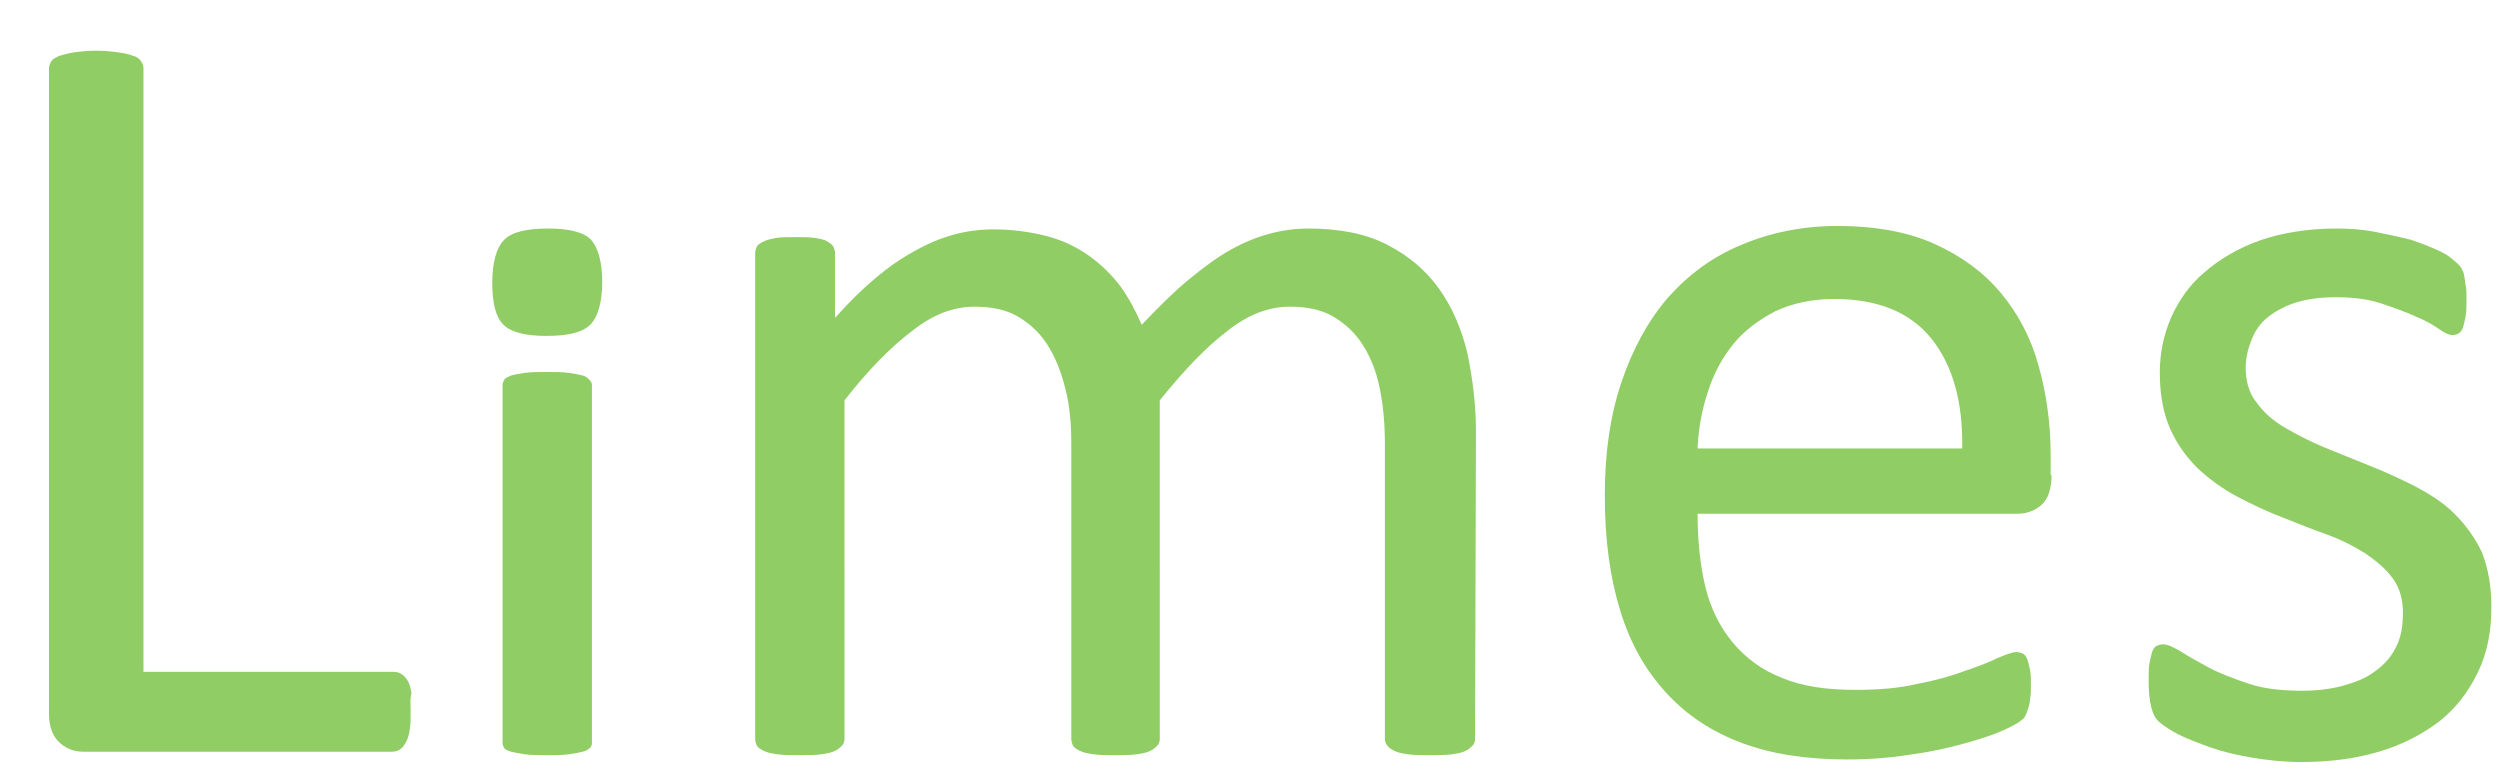
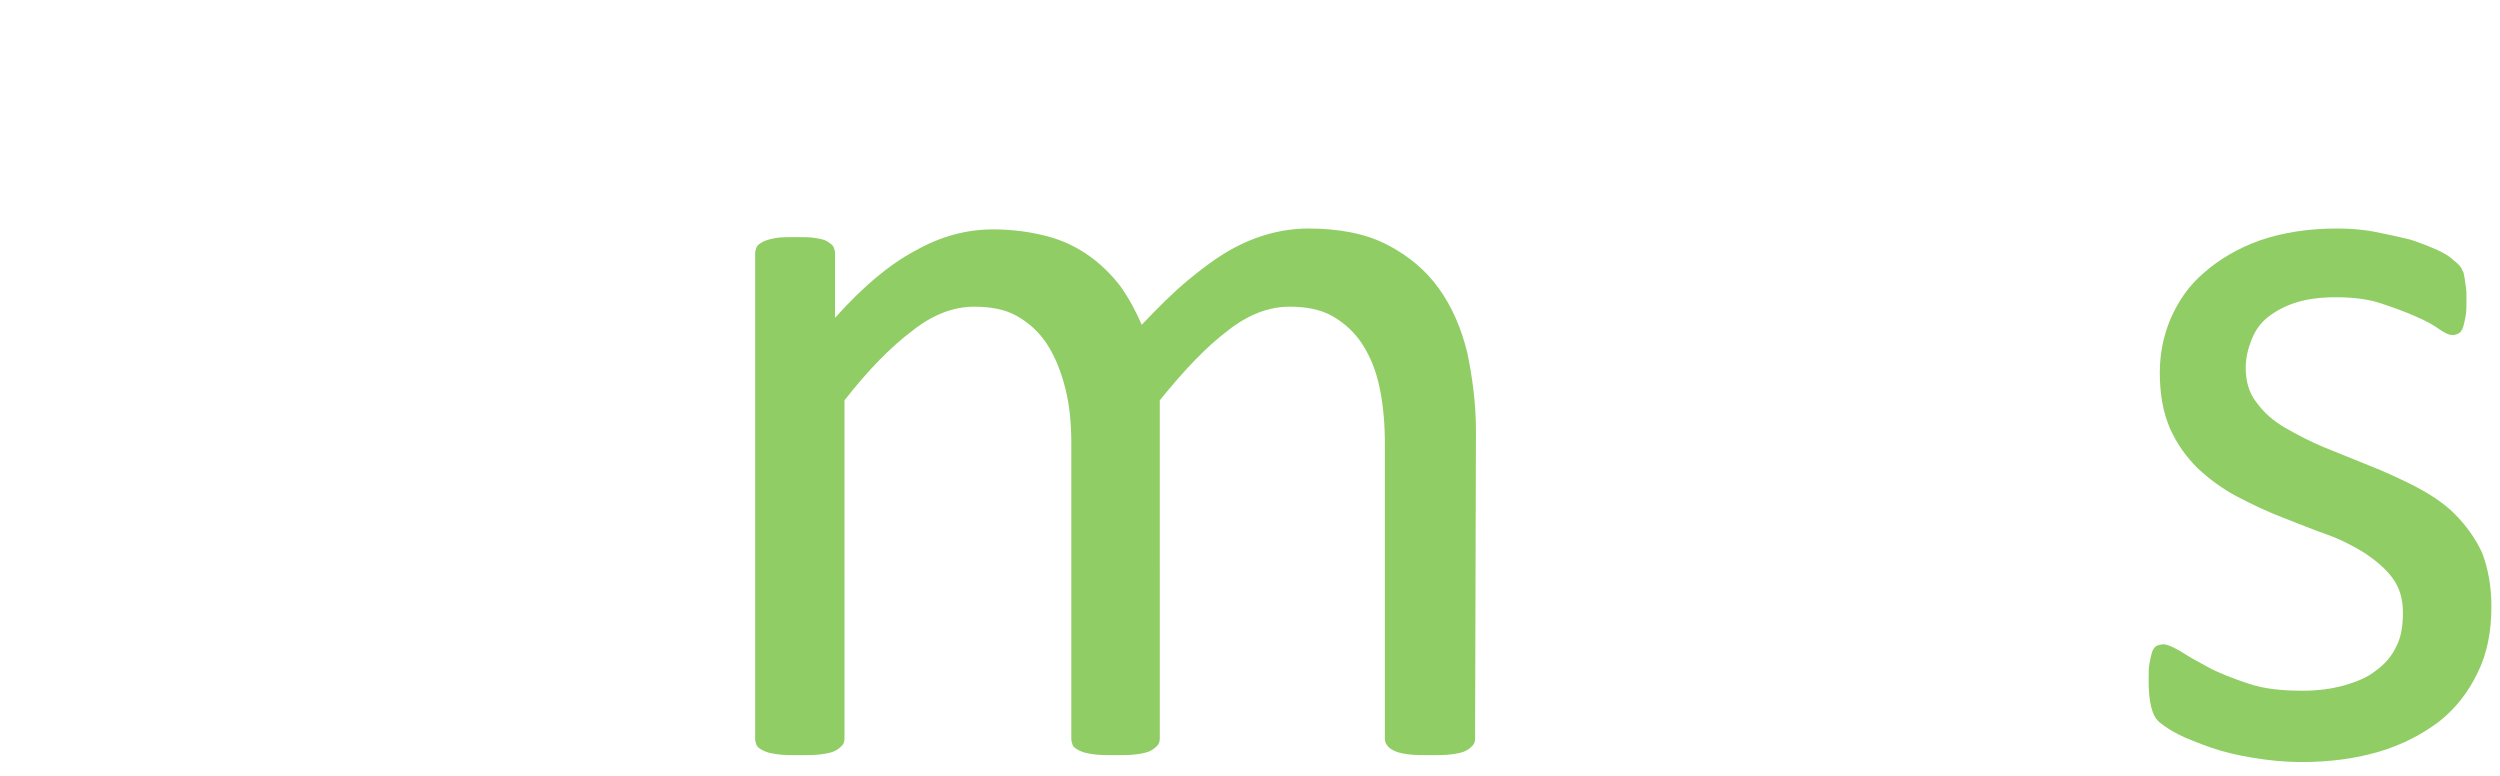
<svg xmlns="http://www.w3.org/2000/svg" version="1.1" id="Capa_1" x="0px" y="0px" viewBox="0 0 291 90.3" style="enable-background:new 0 0 291 90.3;" xml:space="preserve">
  <style type="text/css"> .st0{fill:#91CD65;} </style>
  <g>
-     <path class="st0" d="M47.8,82.8c0,0.8,0,1.5-0.1,2.1s-0.2,1-0.4,1.4s-0.4,0.7-0.7,0.9c-0.3,0.2-0.6,0.3-1,0.3H9.7 c-1,0-1.9-0.3-2.7-1s-1.3-1.8-1.3-3.4V8c0-0.3,0.1-0.6,0.3-0.9c0.2-0.3,0.5-0.4,0.9-0.6c0.4-0.1,1-0.3,1.7-0.4s1.6-0.2,2.6-0.2 s1.9,0.1,2.6,0.2s1.2,0.2,1.7,0.4c0.4,0.1,0.7,0.3,0.9,0.6c0.2,0.3,0.3,0.5,0.3,0.9v70.2h29.1c0.4,0,0.7,0.1,1,0.3 c0.3,0.2,0.5,0.5,0.7,0.8c0.2,0.4,0.3,0.8,0.4,1.4C47.7,81.3,47.8,82,47.8,82.8" />
-     <path class="st0" d="M70.1,32.8c0,2.4-0.5,4.1-1.4,5s-2.6,1.3-5.1,1.3c-2.4,0-4.1-0.4-5-1.3c-0.9-0.9-1.3-2.5-1.3-4.9 s0.5-4.1,1.4-5s2.6-1.3,5.1-1.3c2.4,0,4.1,0.4,5,1.3C69.6,28.8,70.1,30.5,70.1,32.8 M68.9,86.5c0,0.2-0.1,0.5-0.3,0.6 c-0.2,0.2-0.4,0.3-0.8,0.4c-0.4,0.1-0.9,0.2-1.6,0.3c-0.7,0.1-1.5,0.1-2.6,0.1c-1,0-1.8,0-2.5-0.1s-1.2-0.2-1.6-0.3 c-0.4-0.1-0.7-0.3-0.8-0.4c-0.1-0.2-0.2-0.4-0.2-0.6V44.8c0-0.2,0.1-0.4,0.2-0.6c0.1-0.2,0.4-0.3,0.8-0.5c0.4-0.1,0.9-0.2,1.6-0.3 c0.7-0.1,1.5-0.1,2.5-0.1s1.9,0,2.6,0.1c0.7,0.1,1.2,0.2,1.6,0.3c0.4,0.1,0.6,0.3,0.8,0.5s0.3,0.4,0.3,0.6V86.5z" />
    <path class="st0" d="M171.7,86c0,0.3-0.1,0.6-0.3,0.8c-0.2,0.2-0.4,0.4-0.8,0.6s-0.9,0.3-1.6,0.4s-1.5,0.1-2.5,0.1s-1.9,0-2.6-0.1 s-1.2-0.2-1.6-0.4c-0.4-0.2-0.7-0.4-0.8-0.6c-0.2-0.2-0.3-0.5-0.3-0.8V51.7c0-2.4-0.2-4.6-0.6-6.5c-0.4-2-1.1-3.7-2-5.1 c-0.9-1.4-2.1-2.5-3.5-3.3s-3.1-1.1-5-1.1c-2.4,0-4.8,0.9-7.2,2.8c-2.4,1.8-5,4.5-7.9,8.1V86c0,0.3-0.1,0.6-0.3,0.8 c-0.2,0.2-0.4,0.4-0.8,0.6c-0.4,0.2-0.9,0.3-1.6,0.4c-0.7,0.1-1.5,0.1-2.5,0.1s-1.8,0-2.5-0.1s-1.2-0.2-1.6-0.4 c-0.4-0.2-0.7-0.4-0.8-0.6s-0.2-0.5-0.2-0.8V51.7c0-2.4-0.2-4.6-0.7-6.5c-0.5-2-1.2-3.7-2.1-5.1c-0.9-1.4-2.1-2.5-3.5-3.3 s-3.1-1.1-5-1.1c-2.4,0-4.8,0.9-7.2,2.8c-2.4,1.8-5.1,4.5-7.9,8.1V86c0,0.3-0.1,0.6-0.3,0.8c-0.2,0.2-0.4,0.4-0.8,0.6 c-0.4,0.2-0.9,0.3-1.6,0.4c-0.7,0.1-1.5,0.1-2.6,0.1c-1,0-1.8,0-2.5-0.1s-1.2-0.2-1.6-0.4c-0.4-0.2-0.7-0.4-0.8-0.6 s-0.2-0.5-0.2-0.8V29.5c0-0.3,0.1-0.6,0.2-0.8c0.1-0.2,0.4-0.4,0.8-0.6c0.4-0.2,0.9-0.3,1.4-0.4c0.6-0.1,1.4-0.1,2.3-0.1 c0.9,0,1.7,0,2.3,0.1s1.1,0.2,1.4,0.4c0.3,0.2,0.6,0.4,0.7,0.6c0.1,0.2,0.2,0.5,0.2,0.8V37c3.2-3.6,6.3-6.2,9.3-7.8 c3-1.7,6-2.5,9.1-2.5c2.3,0,4.4,0.3,6.3,0.8c1.9,0.5,3.5,1.3,4.9,2.3s2.6,2.2,3.6,3.5c1,1.4,1.8,2.9,2.5,4.5c1.9-2,3.7-3.8,5.4-5.2 c1.7-1.4,3.3-2.6,4.9-3.5c1.6-0.9,3.1-1.5,4.6-1.9c1.5-0.4,3-0.6,4.5-0.6c3.6,0,6.7,0.6,9.2,1.9s4.5,3,6,5.1s2.6,4.6,3.3,7.5 c0.6,2.9,1,5.9,1,9.1L171.7,86L171.7,86z" />
-     <path class="st0" d="M238.8,55.3c0,1.6-0.4,2.8-1.2,3.5c-0.8,0.7-1.8,1-2.8,1h-37.2c0,3.1,0.3,6,0.9,8.5s1.7,4.7,3.2,6.5 s3.4,3.2,5.7,4.1c2.4,1,5.2,1.4,8.6,1.4c2.7,0,5.1-0.2,7.2-0.7c2.1-0.4,3.9-0.9,5.5-1.5c1.5-0.5,2.8-1,3.8-1.5 c1-0.4,1.7-0.7,2.2-0.7c0.3,0,0.6,0.1,0.8,0.2c0.2,0.1,0.4,0.4,0.5,0.7c0.1,0.3,0.2,0.7,0.3,1.2c0.1,0.5,0.1,1.2,0.1,1.9 c0,0.5,0,1-0.1,1.4c0,0.4-0.1,0.8-0.2,1.1c-0.1,0.3-0.2,0.6-0.3,0.8c-0.1,0.3-0.3,0.5-0.6,0.7c-0.2,0.2-0.9,0.6-2,1.1 s-2.6,1-4.4,1.5s-3.9,1-6.2,1.3c-2.4,0.4-4.9,0.6-7.6,0.6c-4.6,0-8.7-0.6-12.2-1.9s-6.4-3.2-8.8-5.8c-2.4-2.6-4.2-5.7-5.4-9.6 s-1.8-8.3-1.8-13.4c0-4.9,0.6-9.2,1.9-13.1s3.1-7.2,5.4-9.9c2.4-2.7,5.2-4.8,8.6-6.2c3.3-1.4,7.1-2.2,11.2-2.2 c4.4,0,8.2,0.7,11.3,2.1c3.1,1.4,5.7,3.3,7.7,5.7s3.5,5.2,4.4,8.5c0.9,3.2,1.4,6.7,1.4,10.4v2.3H238.8z M228.4,52.2 c0.1-5.4-1.1-9.7-3.6-12.8s-6.3-4.6-11.3-4.6c-2.6,0-4.8,0.5-6.8,1.4c-1.9,1-3.6,2.2-4.9,3.8s-2.3,3.4-3,5.6 c-0.7,2.1-1.1,4.3-1.2,6.6H228.4z" />
    <path class="st0" d="M290,70.6c0,2.9-0.5,5.5-1.6,7.7c-1.1,2.3-2.6,4.2-4.5,5.7c-2,1.5-4.3,2.7-7,3.5s-5.7,1.2-9,1.2 c-2,0-3.9-0.2-5.7-0.5c-1.8-0.3-3.5-0.7-4.9-1.2s-2.7-1-3.7-1.5s-1.7-1-2.2-1.4s-0.8-1-1-1.8s-0.3-1.8-0.3-3.1c0-0.8,0-1.5,0.1-2 s0.2-1,0.3-1.3c0.1-0.3,0.3-0.6,0.5-0.7s0.5-0.2,0.8-0.2c0.5,0,1.1,0.3,2,0.8c0.9,0.6,2,1.2,3.3,1.9c1.3,0.7,2.9,1.3,4.7,1.9 c1.8,0.6,3.9,0.8,6.2,0.8c1.8,0,3.3-0.2,4.8-0.6c1.4-0.4,2.7-0.9,3.7-1.7c1-0.7,1.9-1.7,2.4-2.8c0.6-1.1,0.8-2.5,0.8-4 c0-1.6-0.4-2.9-1.2-4c-0.8-1.1-1.9-2-3.2-2.9c-1.3-0.8-2.8-1.6-4.5-2.2s-3.4-1.3-5.2-2c-1.8-0.7-3.5-1.5-5.2-2.4s-3.2-2-4.6-3.3 c-1.3-1.3-2.4-2.8-3.2-4.6c-0.8-1.8-1.2-4-1.2-6.5c0-2.2,0.4-4.3,1.3-6.4c0.9-2,2.1-3.8,3.9-5.3c1.7-1.5,3.9-2.8,6.4-3.7 c2.6-0.9,5.6-1.4,9-1.4c1.5,0,3,0.1,4.5,0.4s2.9,0.6,4.1,0.9c1.2,0.4,2.2,0.8,3.1,1.2c0.9,0.4,1.5,0.8,1.9,1.2 c0.4,0.3,0.7,0.6,0.9,0.9c0.1,0.3,0.3,0.5,0.3,0.8c0.1,0.3,0.1,0.7,0.2,1.2s0.1,1,0.1,1.7s0,1.3-0.1,1.9c-0.1,0.5-0.2,1-0.3,1.3 s-0.3,0.6-0.5,0.7c-0.2,0.1-0.4,0.2-0.7,0.2c-0.4,0-0.9-0.2-1.6-0.7s-1.6-1-2.8-1.5c-1.1-0.5-2.5-1-4-1.5s-3.3-0.7-5.2-0.7 c-1.8,0-3.3,0.2-4.6,0.6c-1.3,0.4-2.4,1-3.3,1.7s-1.5,1.6-1.9,2.6s-0.7,2.1-0.7,3.3c0,1.6,0.4,3,1.3,4.1c0.8,1.1,1.9,2.1,3.3,2.9 s2.9,1.6,4.6,2.3s3.5,1.4,5.2,2.1c1.8,0.7,3.5,1.5,5.3,2.4c1.7,0.9,3.3,1.9,4.6,3.2c1.3,1.3,2.4,2.8,3.2,4.5 C289.6,66.1,290,68.2,290,70.6" />
  </g>
</svg>